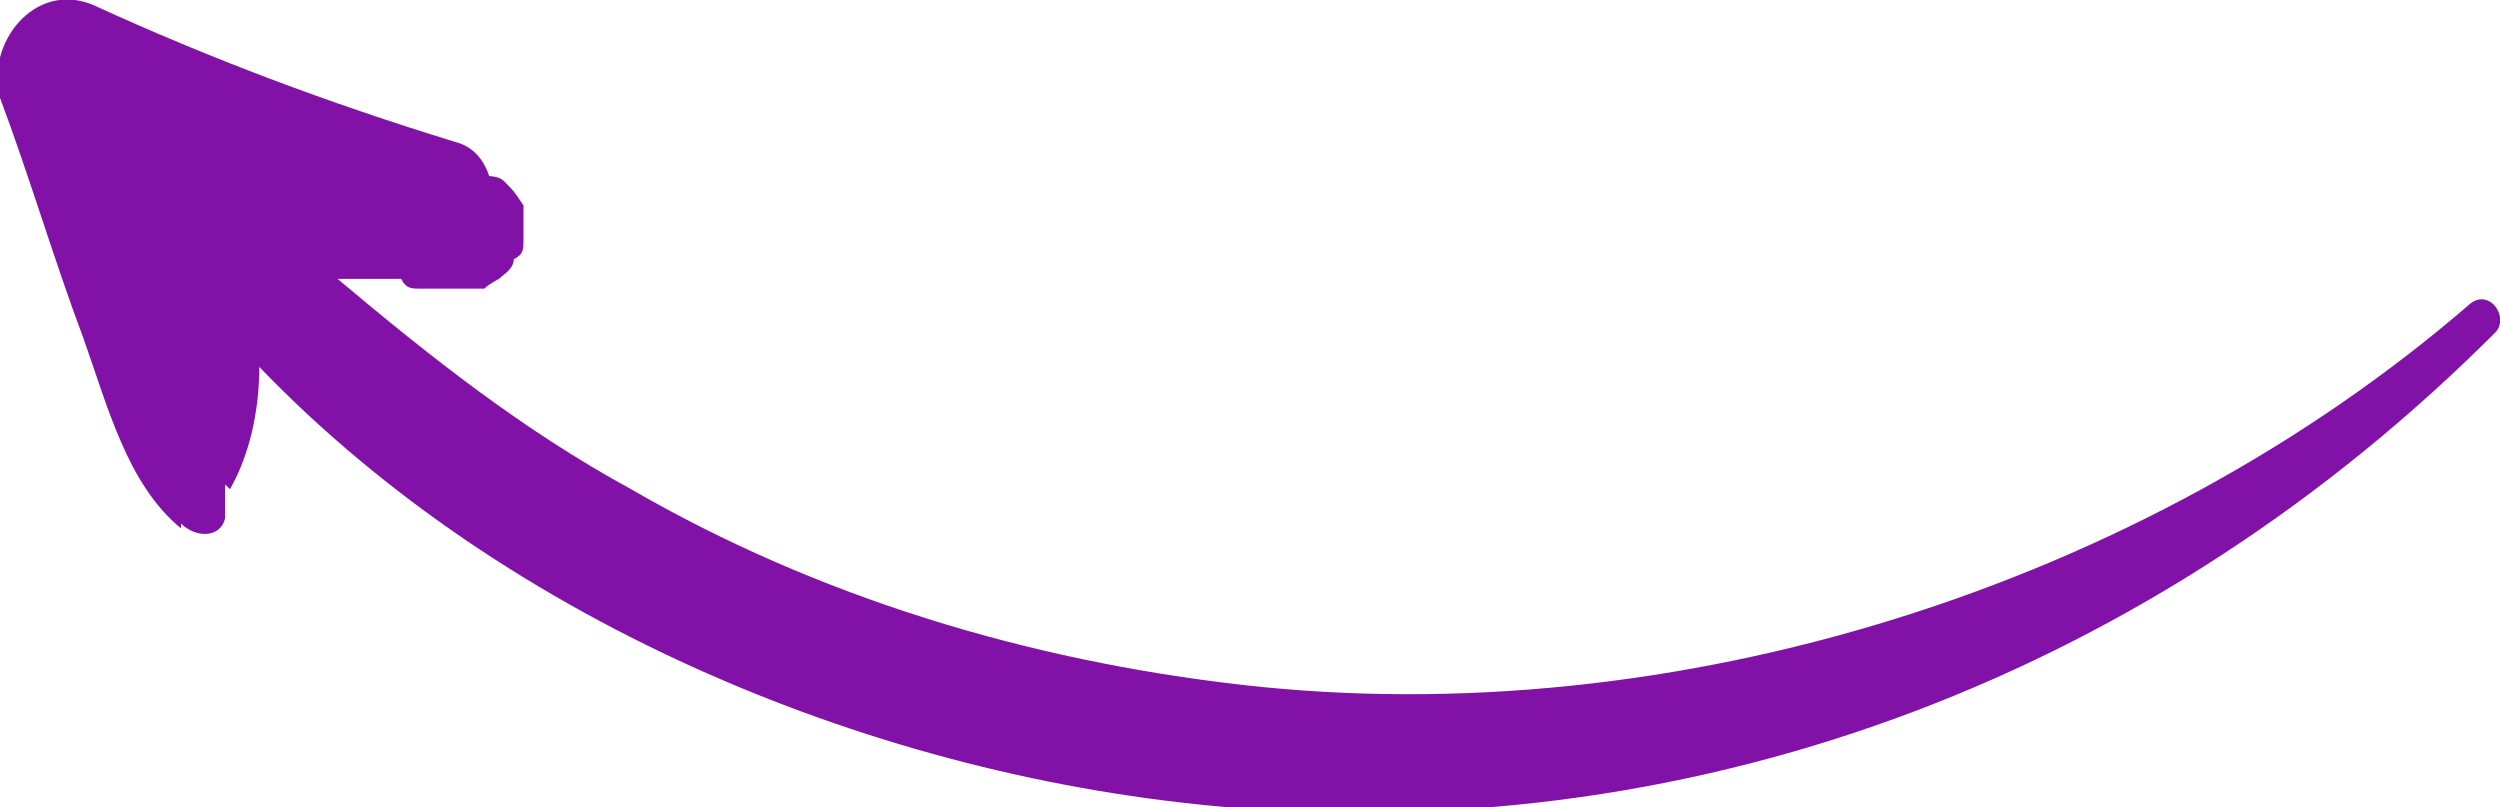
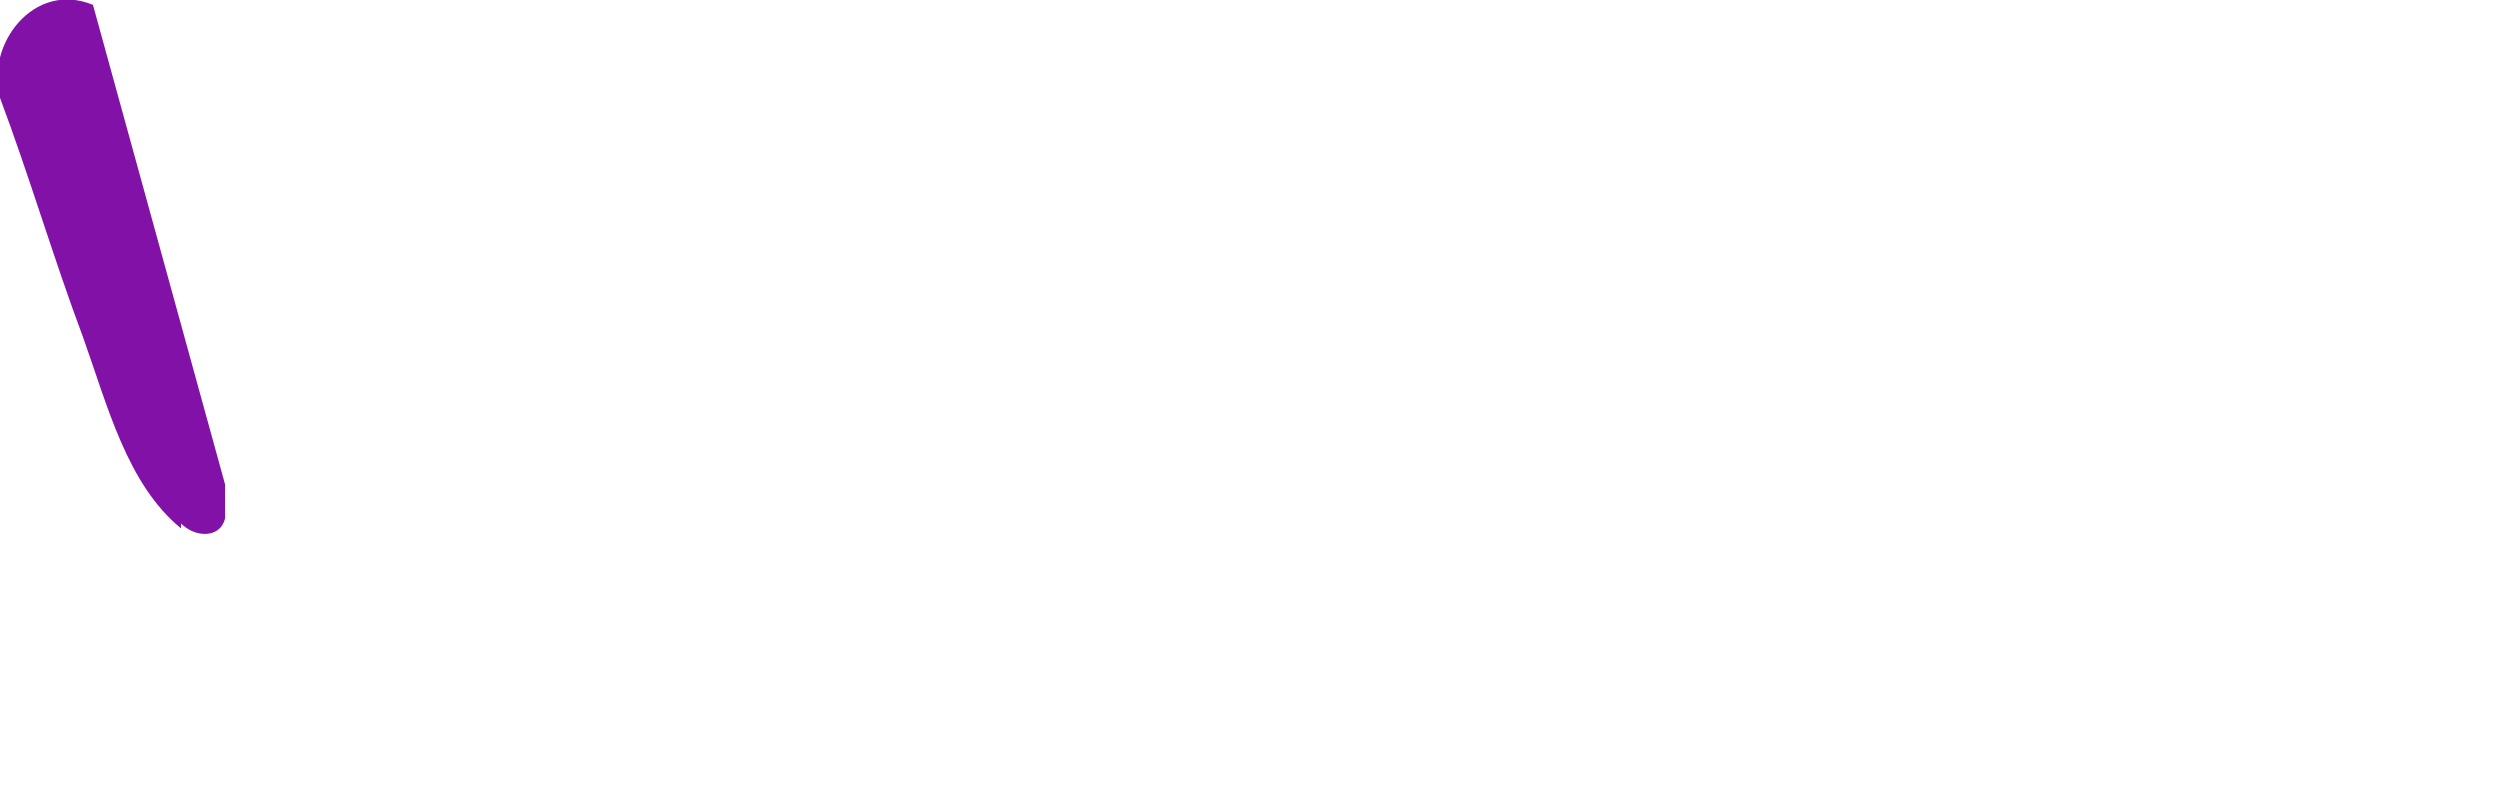
<svg xmlns="http://www.w3.org/2000/svg" id="_Слой_2" data-name="Слой 2" viewBox="0 0 5.11 1.65">
  <defs>
    <style> .cls-1 { fill: #8211a8; } </style>
  </defs>
  <g id="Layer_1" data-name="Layer 1">
-     <path class="cls-1" d="m.46.99s0,.05,0,.07c-.01.04-.06.04-.09.01,0,0,0,0,0,.01-.11-.09-.15-.25-.2-.39C.11.53.06.36,0,.2-.03.09.07-.04.19.01c.24.11.48.2.74.28.04.01.06.04.07.07,0,0,.02,0,.03.01,0,0,0,0,0,0,0,0,0,0,0,0,.02.02.02.02.04.05,0,0,0,0,0,.02,0,.02,0,.03,0,.05,0,.02,0,.03-.02.04,0,.02-.02.03-.03.04,0,0-.02.01-.03.02-.01,0-.03,0-.05,0-.02,0-.03,0-.05,0,0,0,0,0,0,0,0,0-.02,0-.03,0-.02,0-.03,0-.04-.02,0,0,0,0,0,0-.04,0-.08,0-.13,0,.19.16.38.31.6.43.38.22.81.35,1.25.4.88.1,1.84-.2,2.51-.78.04-.03.08.03.05.06-.69.69-1.61,1.05-2.59.97-.71-.06-1.47-.37-1.98-.9,0,.09-.02.18-.06.25Z" />
+     <path class="cls-1" d="m.46.99s0,.05,0,.07c-.01.04-.06.04-.09.01,0,0,0,0,0,.01-.11-.09-.15-.25-.2-.39C.11.53.06.36,0,.2-.03.09.07-.04.19.01Z" />
  </g>
</svg>